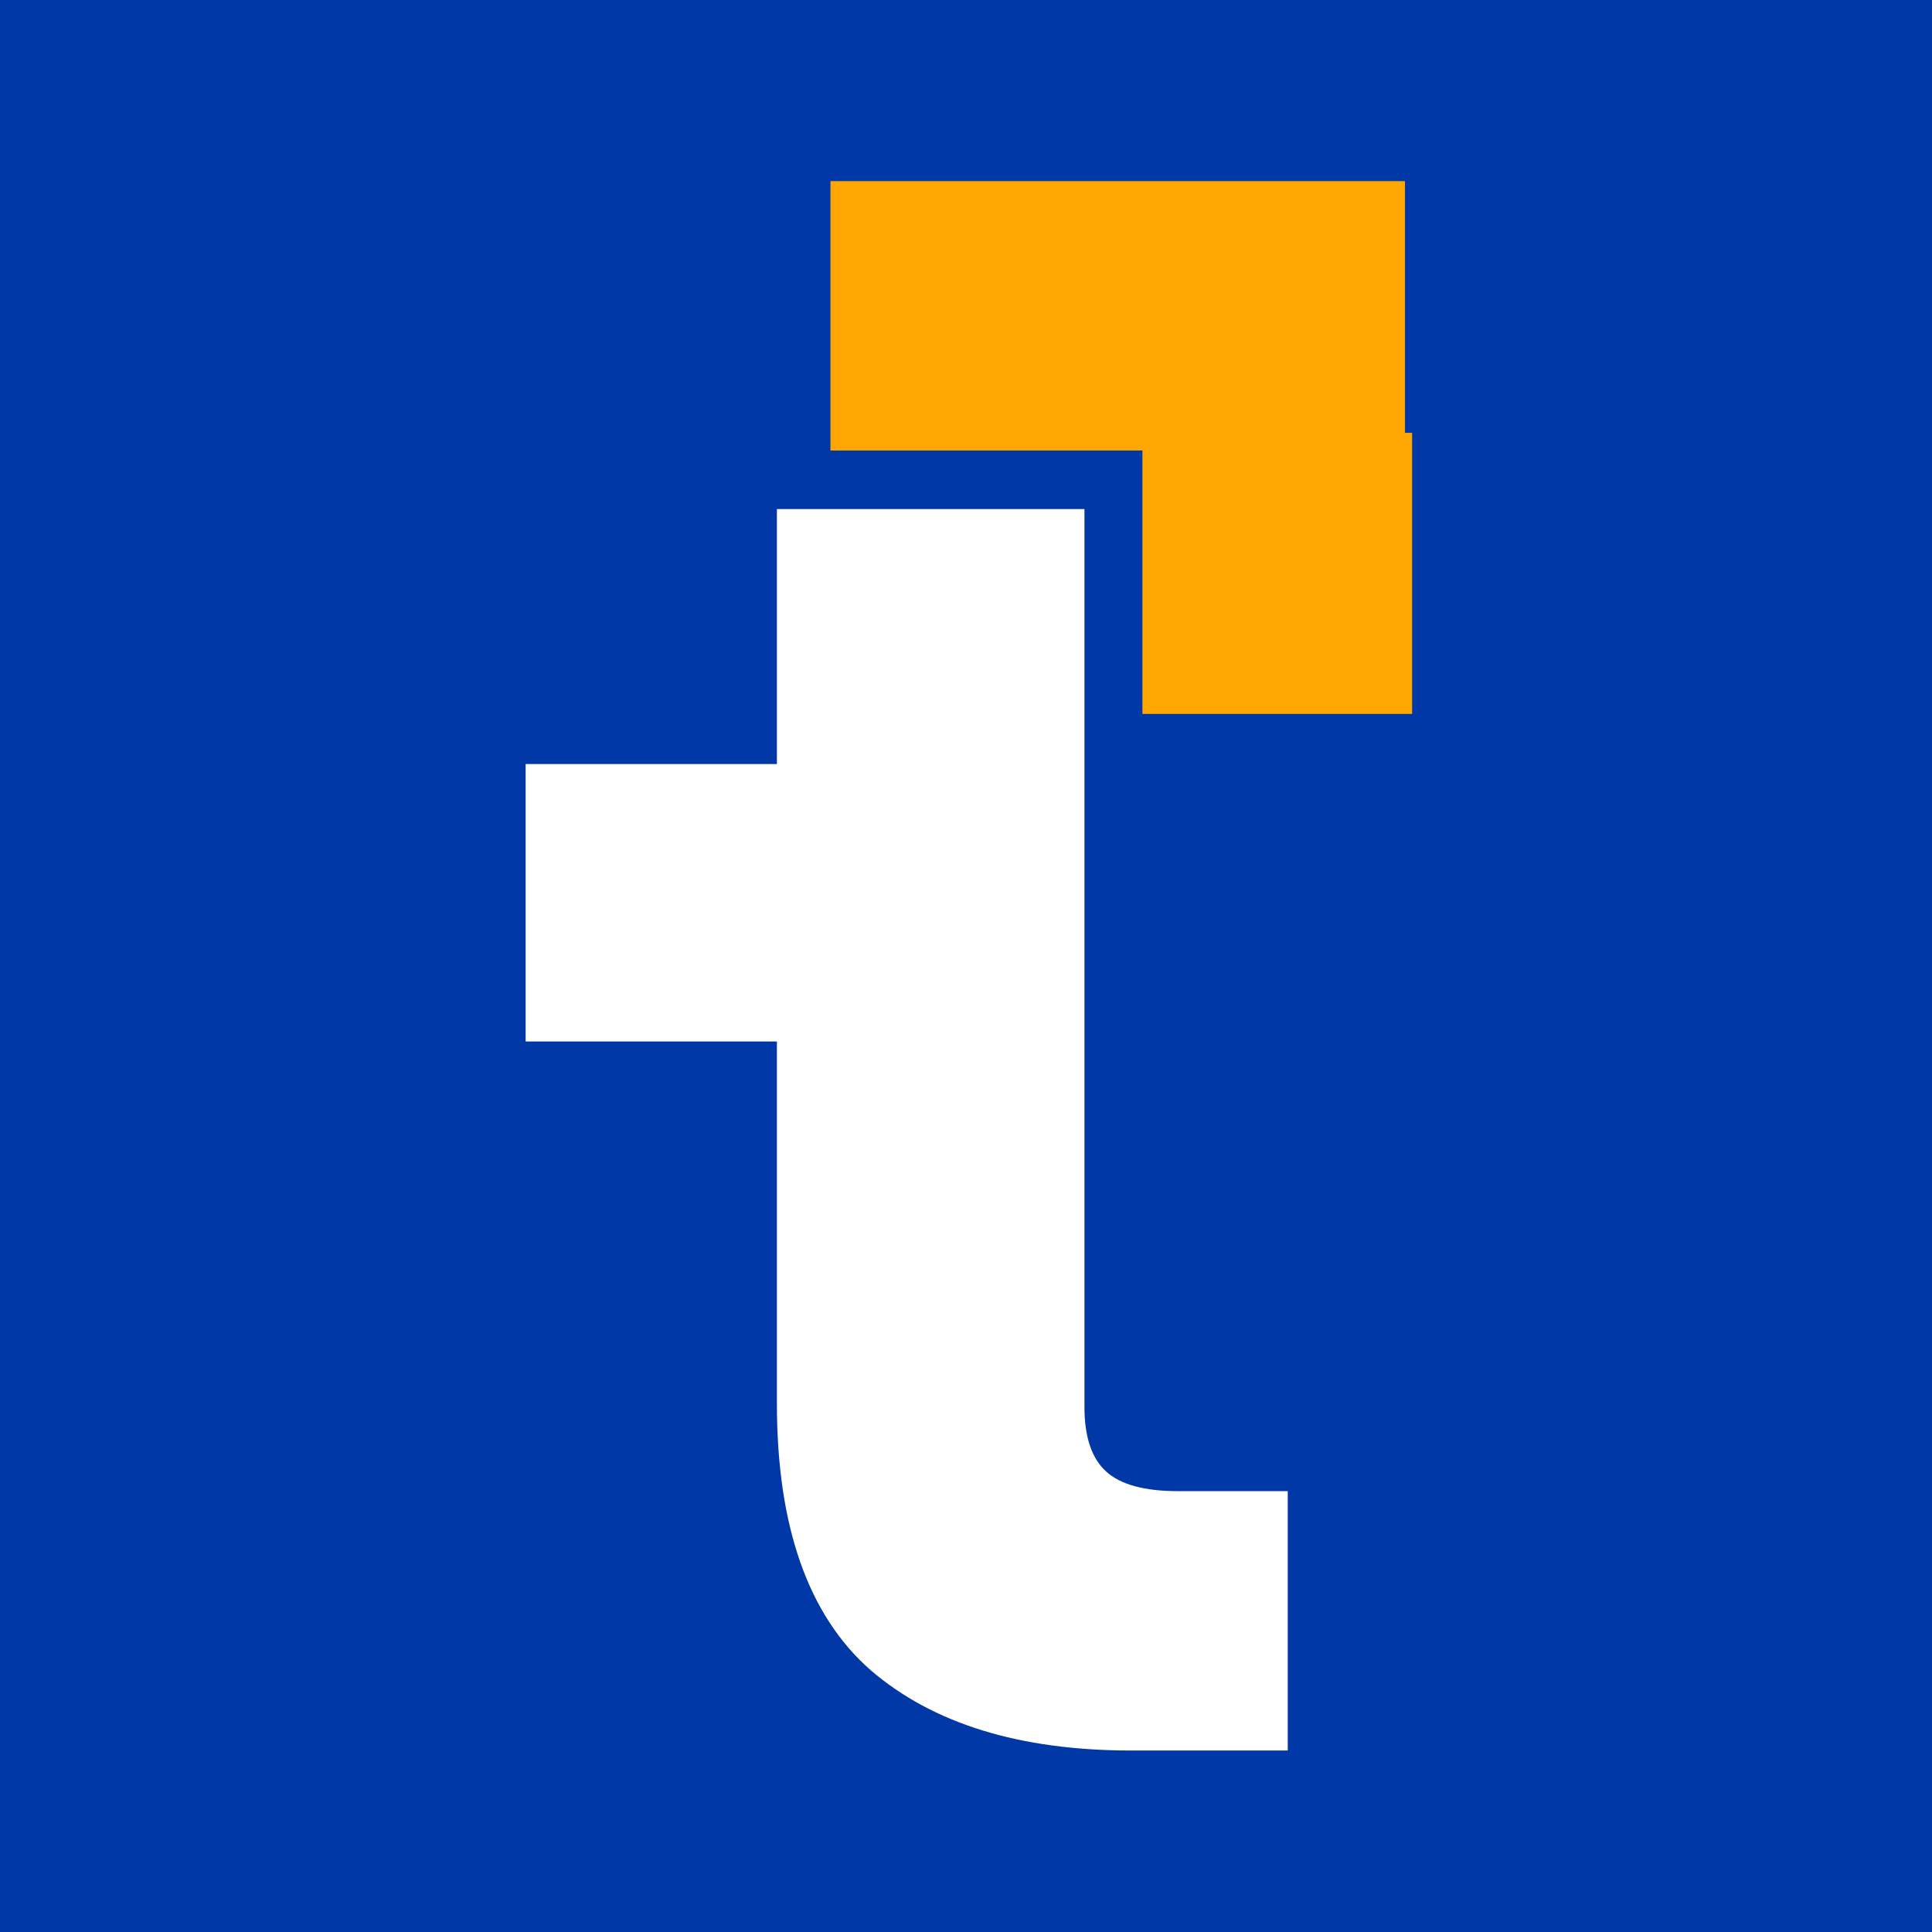
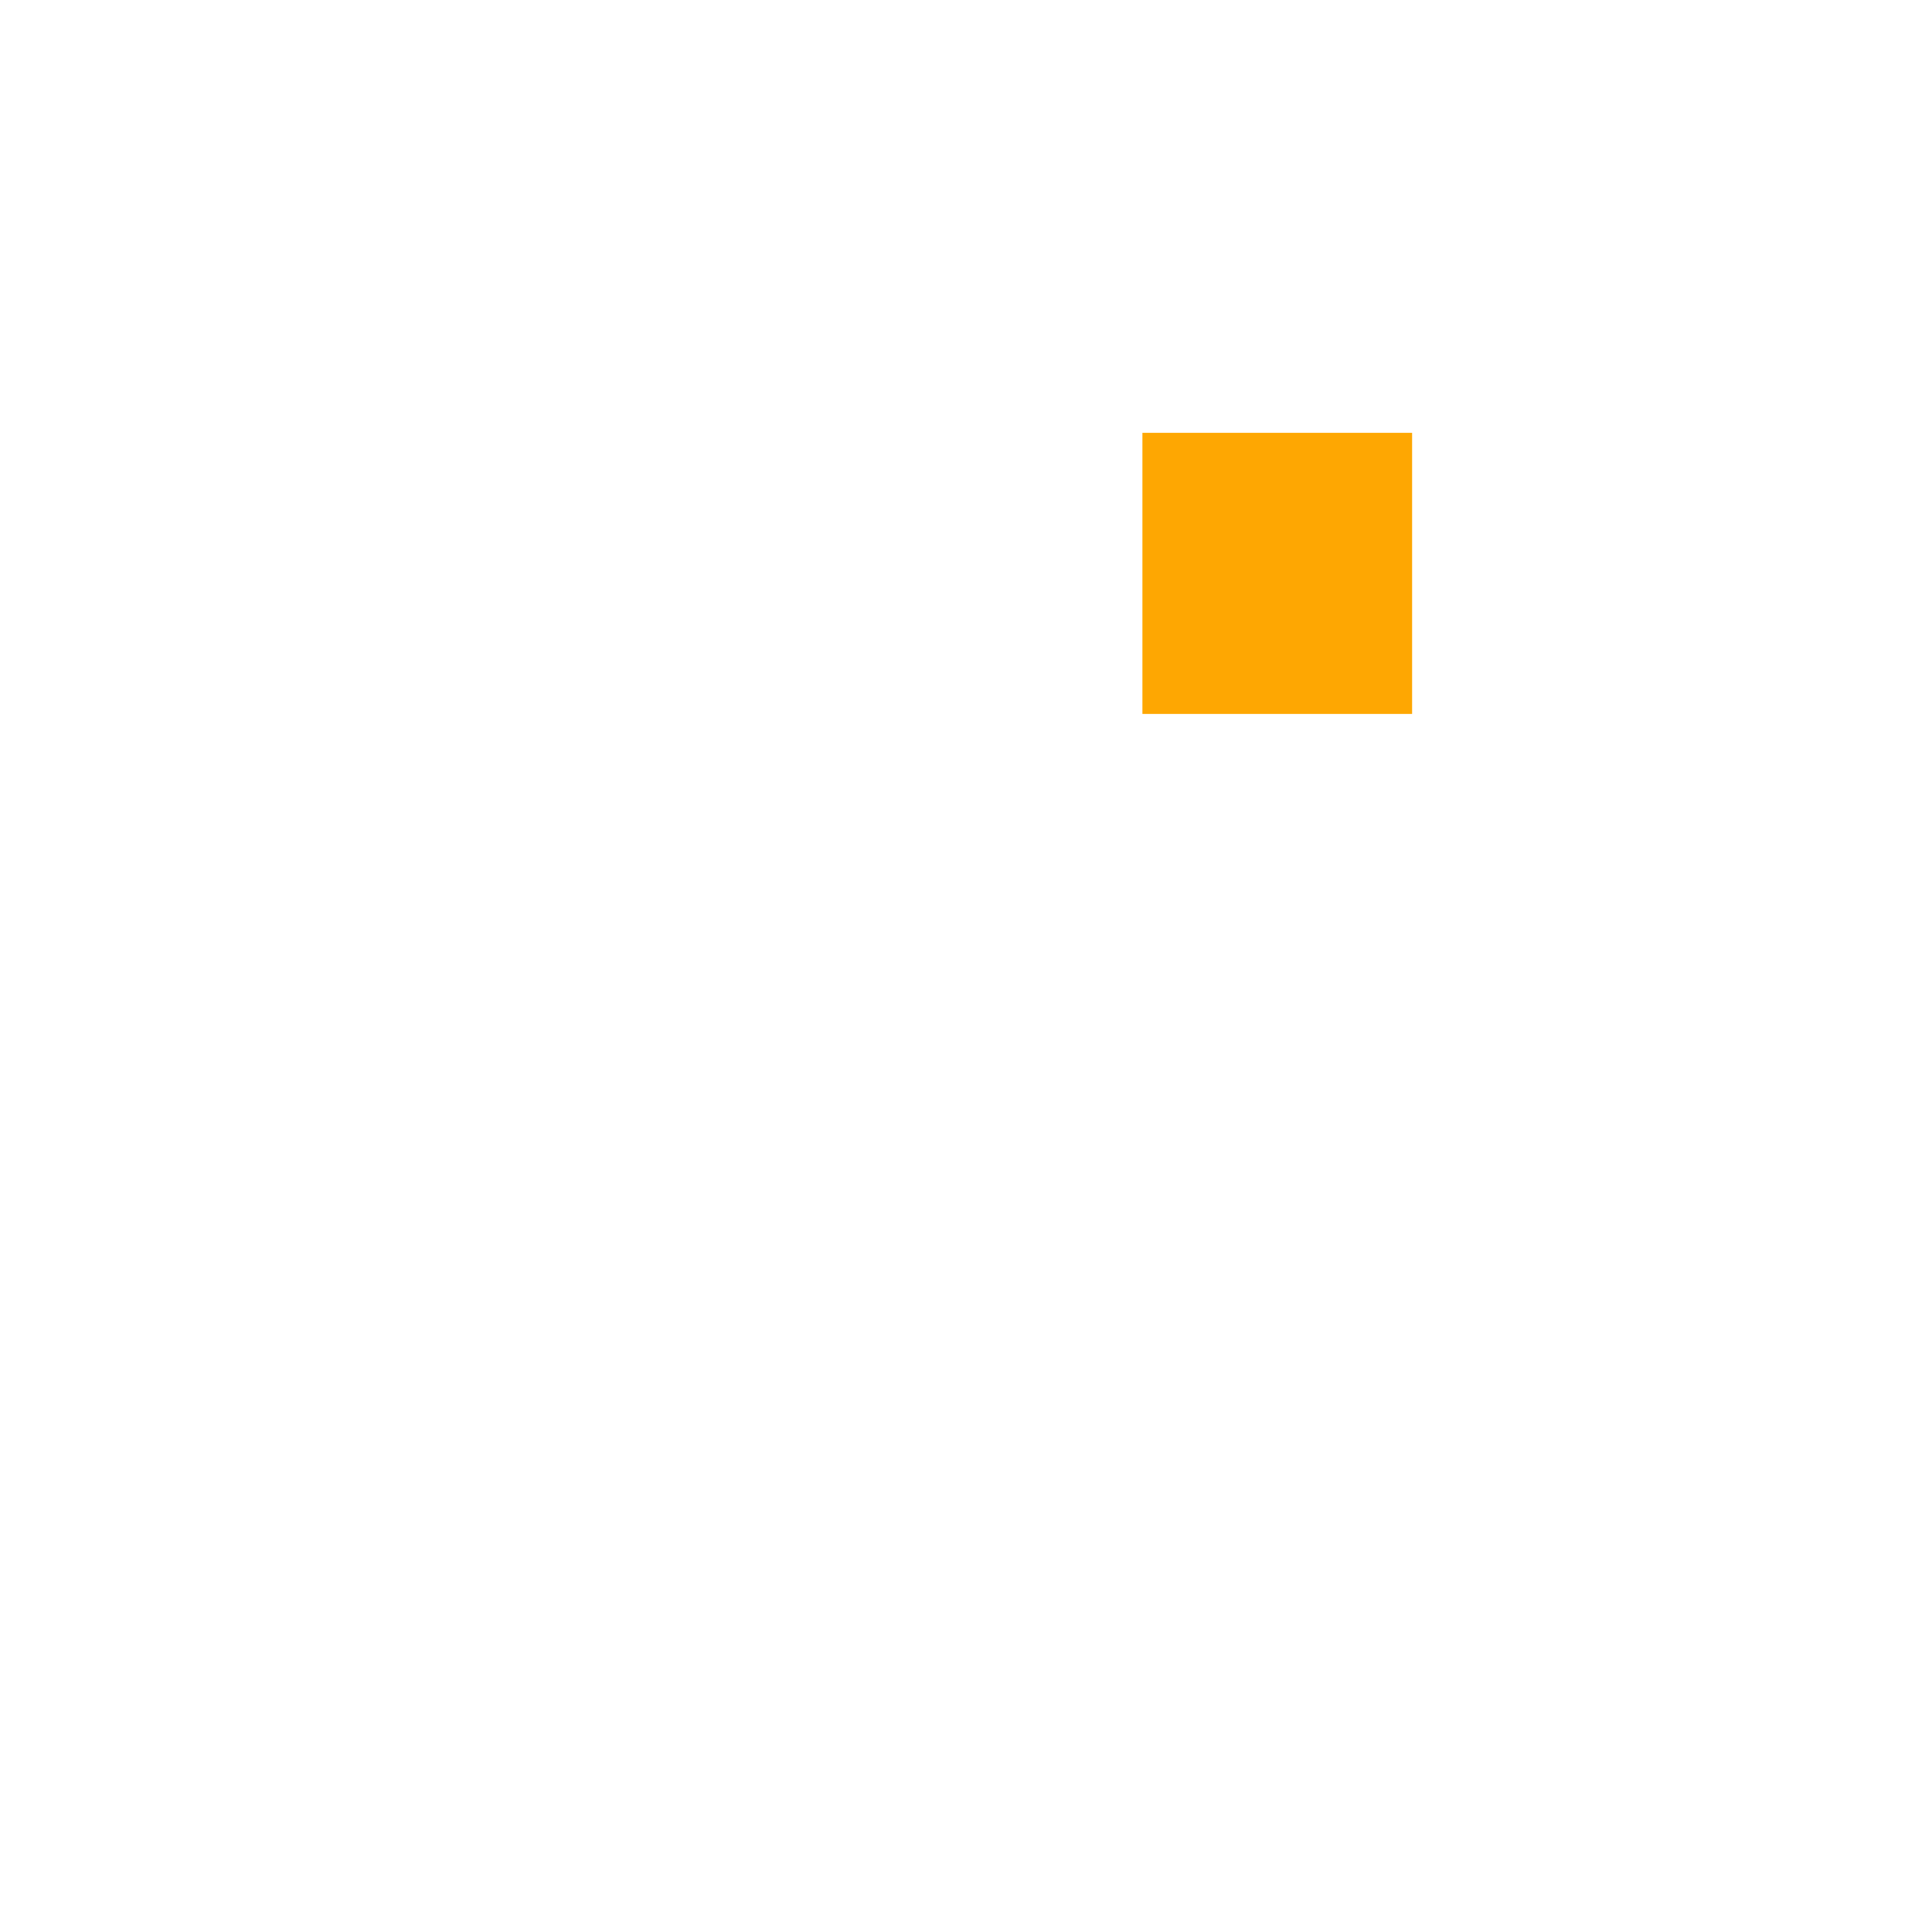
<svg xmlns="http://www.w3.org/2000/svg" width="32" height="32" fill="none">
  <g clip-path="url(#clip0_11073_3993)">
-     <path fill="#fff" d="M0 0h32v32H0z" />
-     <path fill="url(#pattern0)" d="M32 0H0v32h32z" />
-     <path fill="#0039A7" d="M32 0H0v32h32z" />
    <path fill="#fff" d="M21.329 28.994v-4.296h-1.817q-.835 0-1.192-.326-.358-.326-.358-1.067V8.432h-5.094v4.223H8.706v4.595h4.162v5.996q0 3.052 1.55 4.415 1.548 1.333 4.319 1.333z" />
-     <path fill="#FEA702" d="M13.755 3h9.516v4.462h-9.516z" />
+     <path fill="#FEA702" d="M13.755 3h9.516h-9.516z" />
    <path fill="#FEA702" d="M18.922 7.169h4.467v4.656h-4.467z" />
  </g>
</svg>